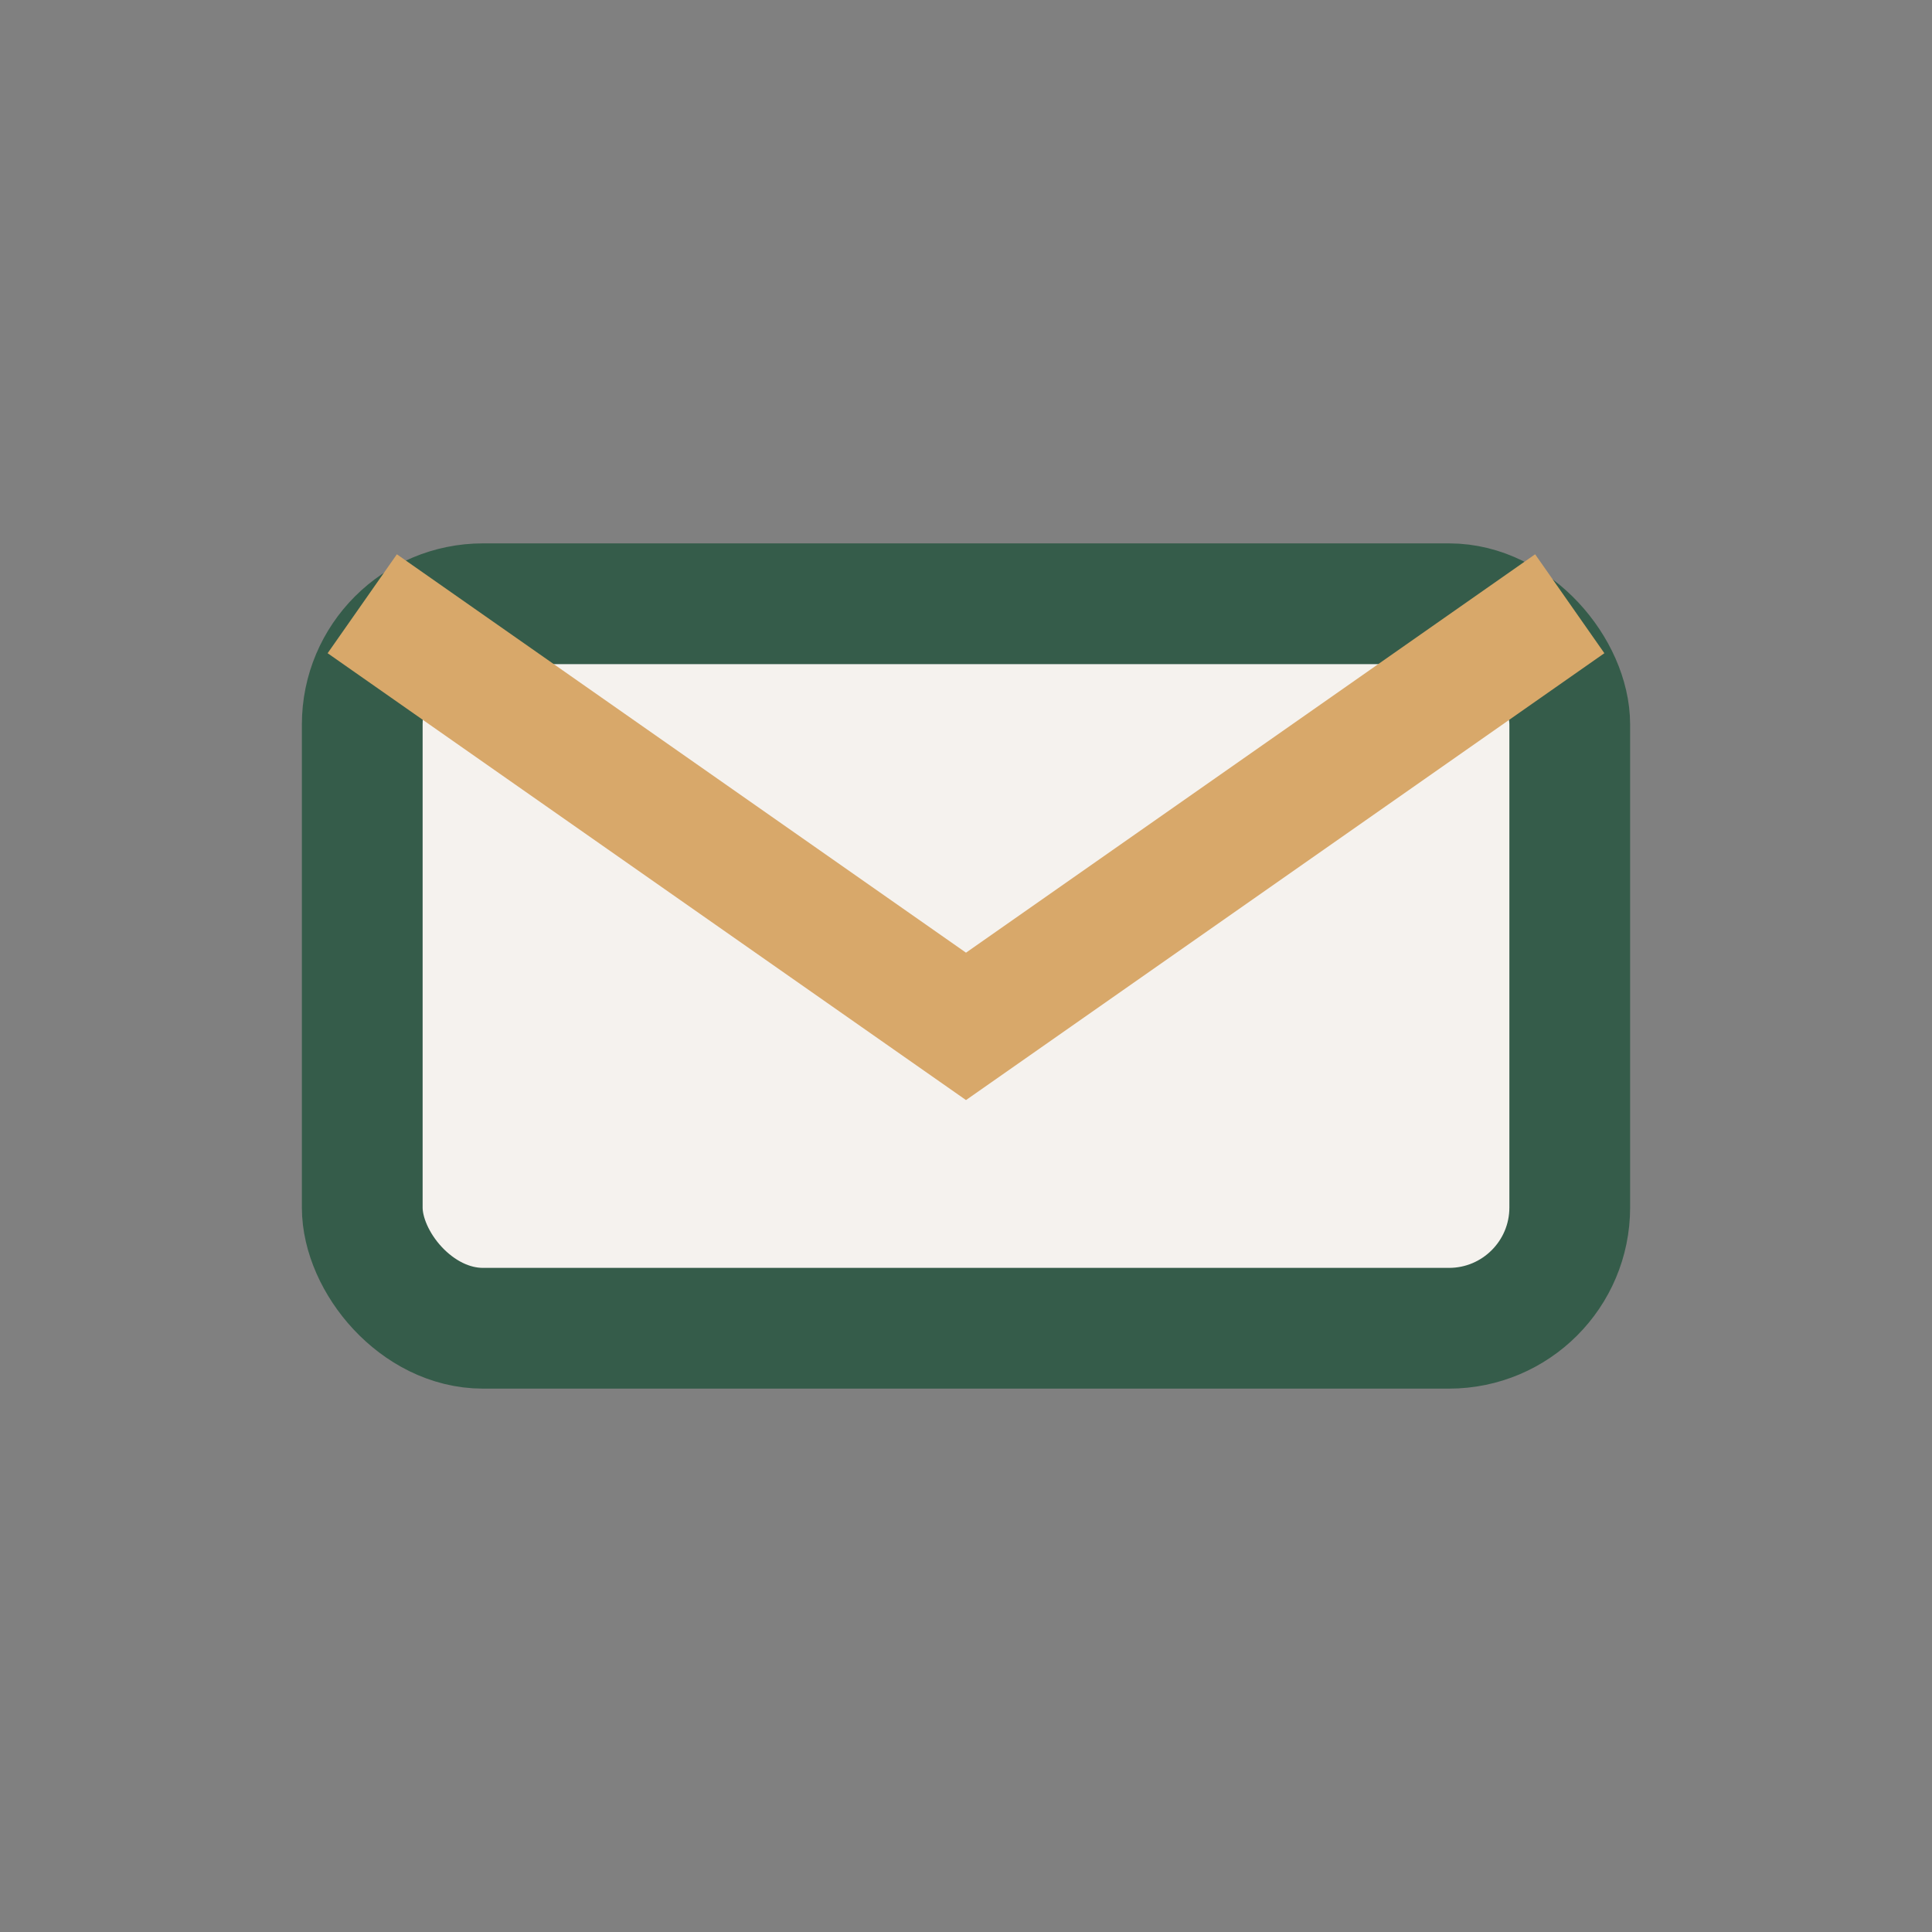
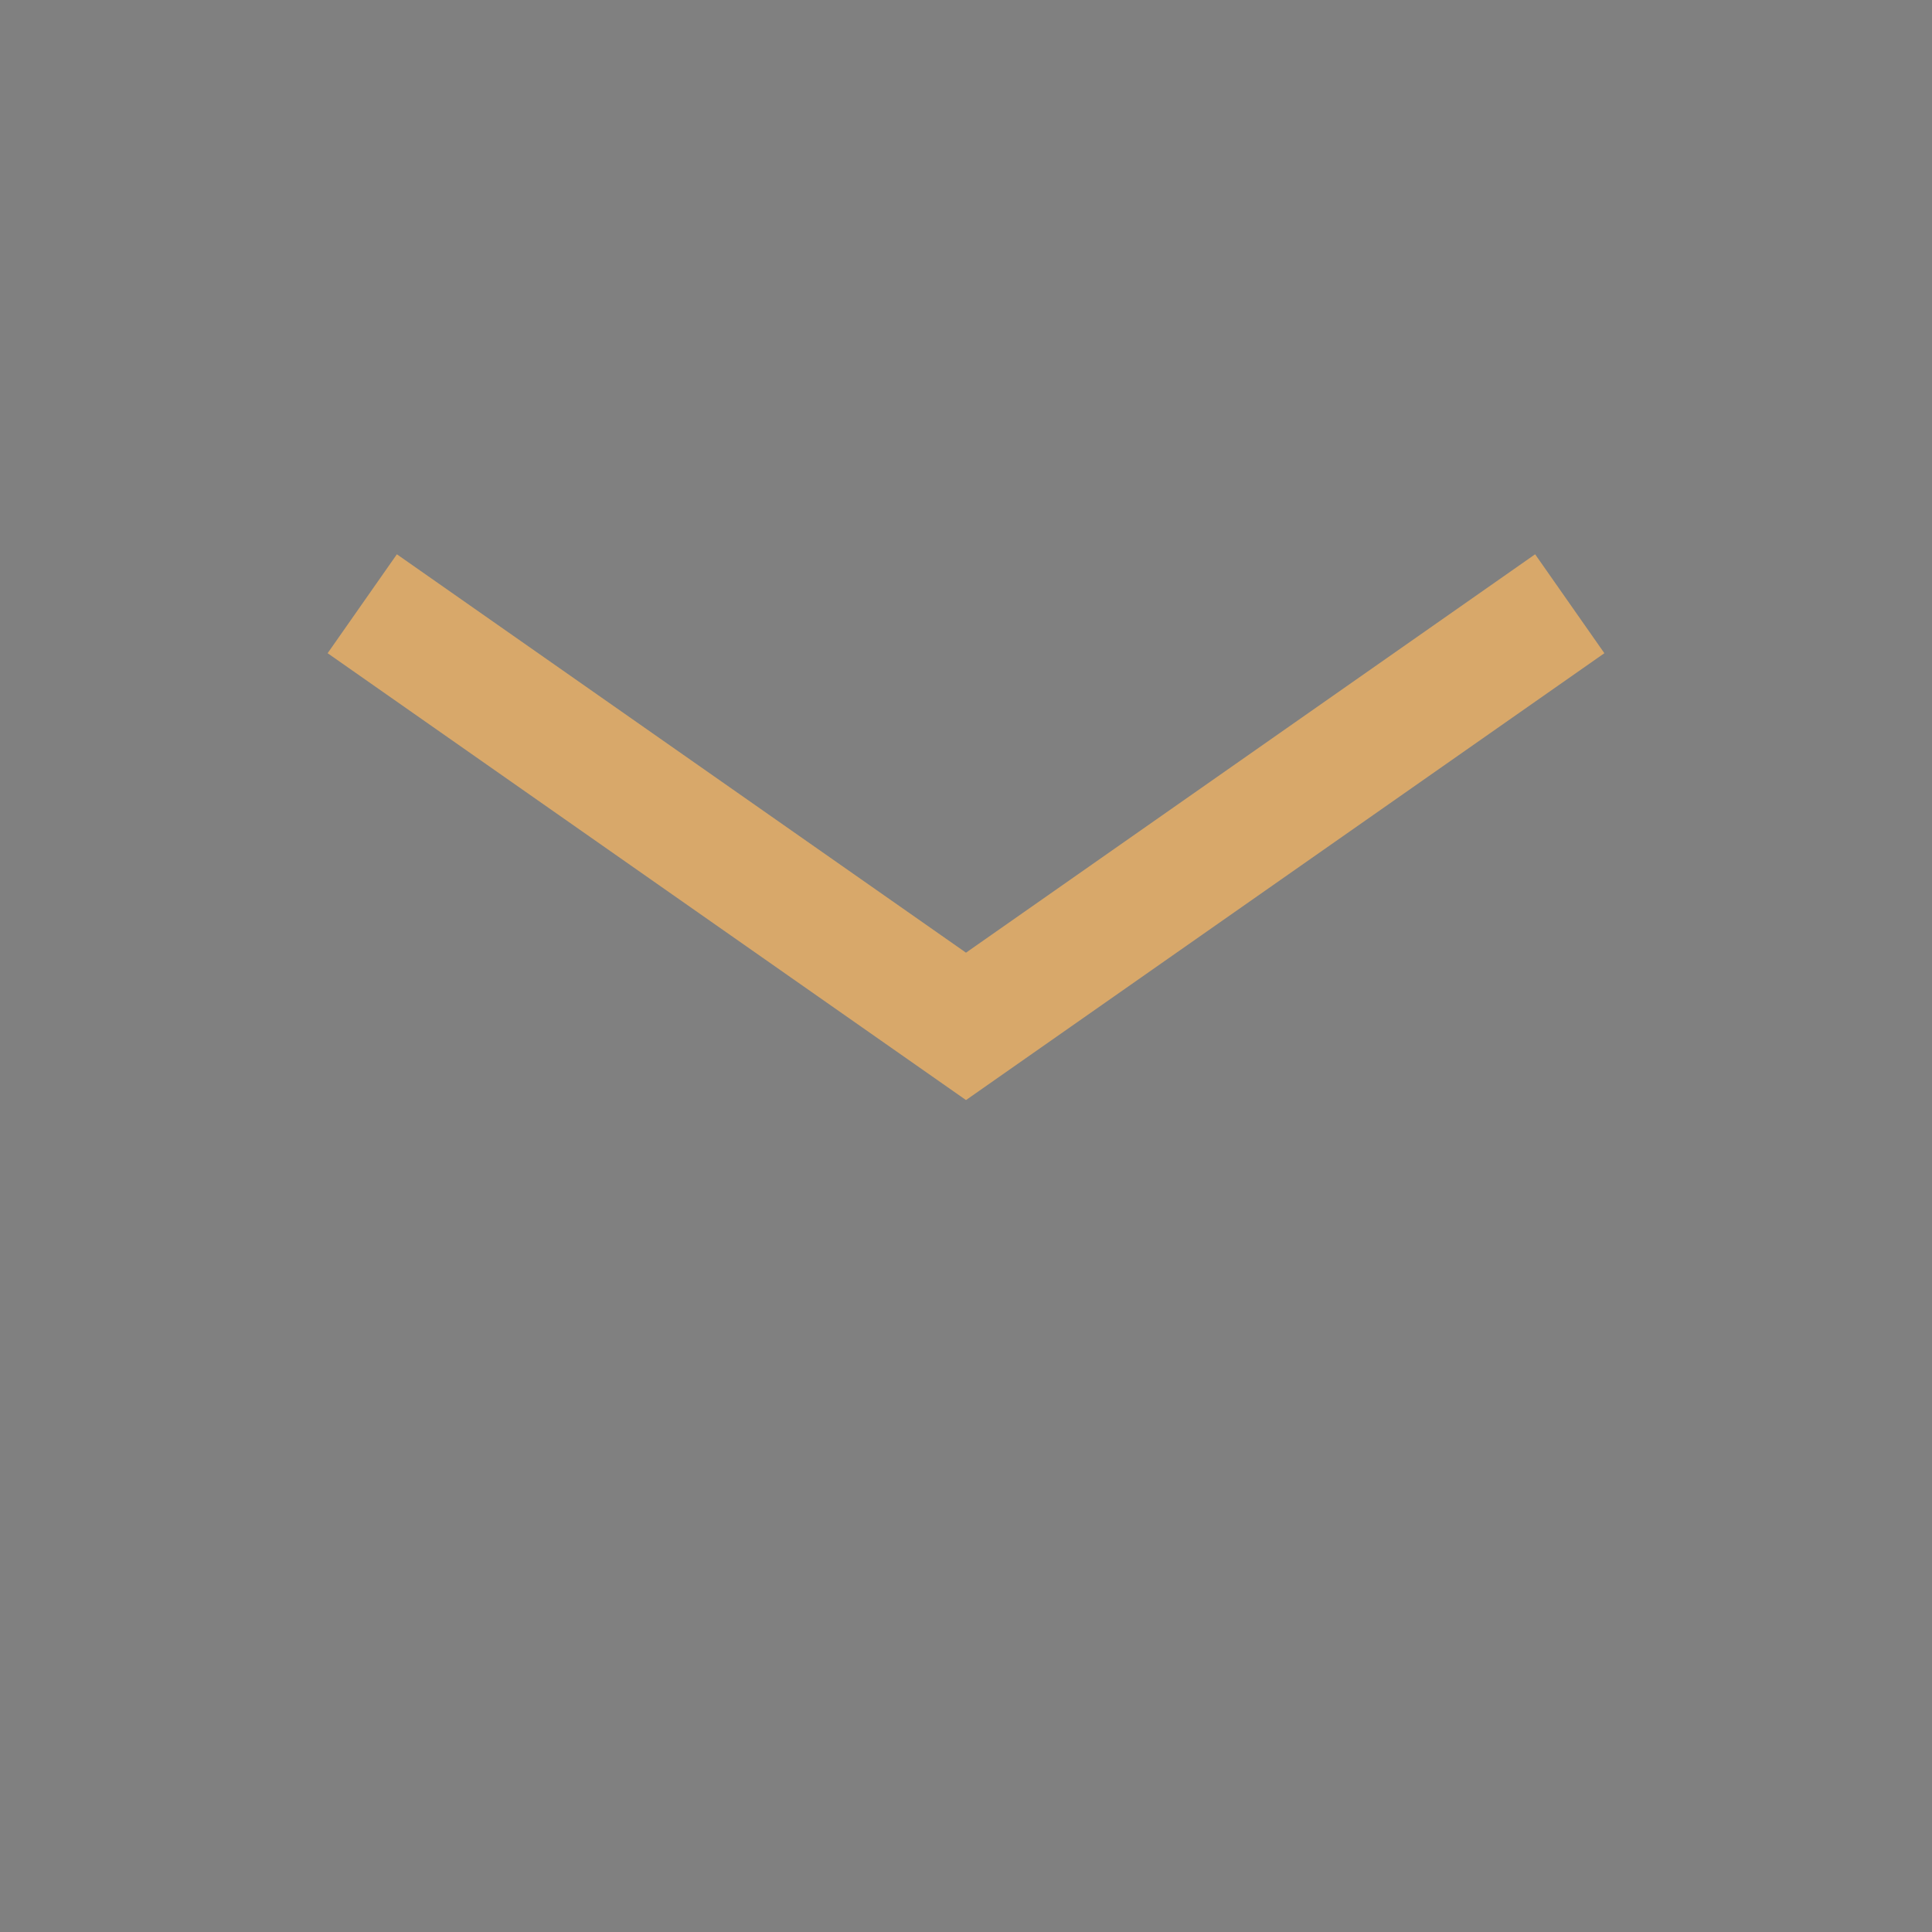
<svg xmlns="http://www.w3.org/2000/svg" width="32" height="32" viewBox="0 0 32 32">
  <rect x="0" y="0" width="32" height="32" fill="#808080" stroke="none" />
-   <rect x="6" y="10" width="20" height="12" rx="2" fill="#F5F2EE" stroke="#355C4A" stroke-width="2" />
  <path d="M6 10l10 7 10-7" fill="none" stroke="#D8A86A" stroke-width="2" />
</svg>